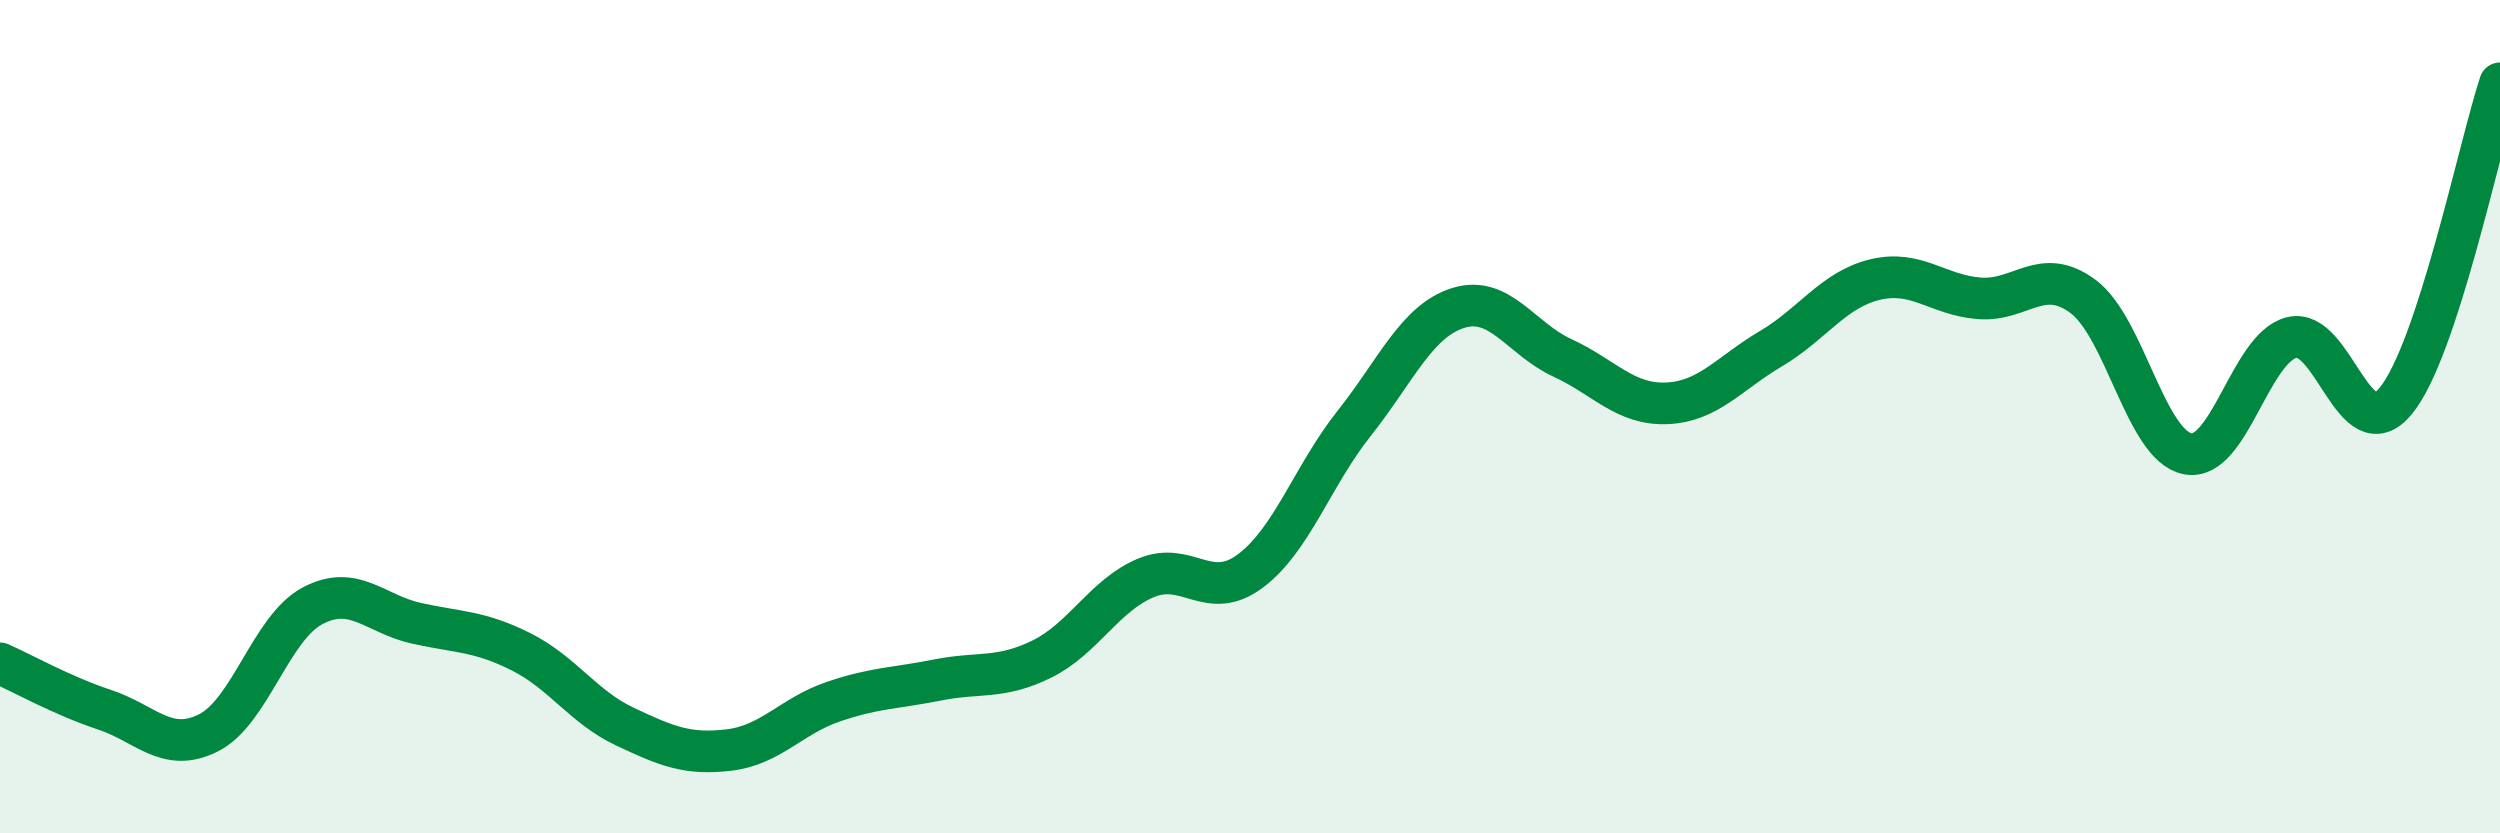
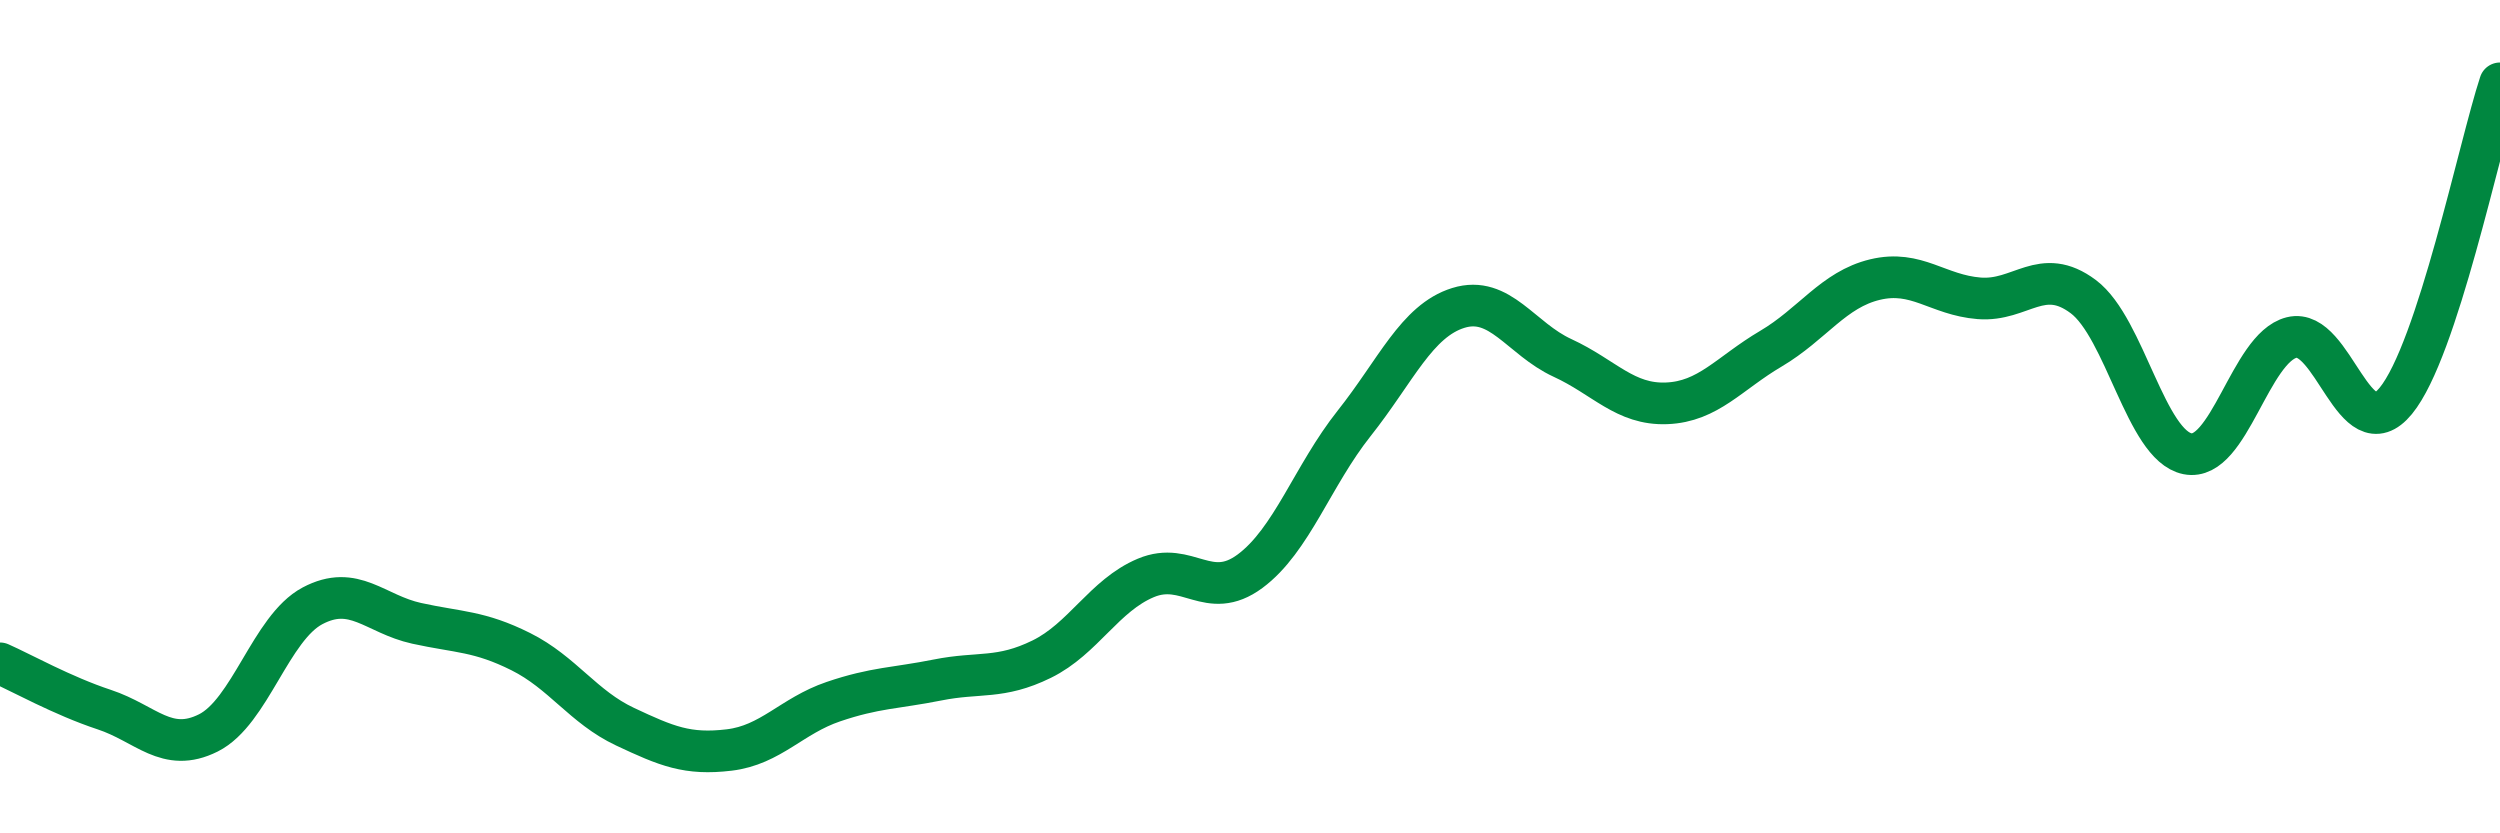
<svg xmlns="http://www.w3.org/2000/svg" width="60" height="20" viewBox="0 0 60 20">
-   <path d="M 0,15.92 C 0.5,16.14 1.5,16.7 2.5,17.03 C 3.5,17.36 4,18.09 5,17.59 C 6,17.09 6.5,15.07 7.5,14.54 C 8.5,14.01 9,14.74 10,14.96 C 11,15.18 11.5,15.14 12.5,15.64 C 13.5,16.14 14,16.97 15,17.44 C 16,17.91 16.5,18.12 17.5,18 C 18.5,17.88 19,17.18 20,16.84 C 21,16.5 21.5,16.52 22.5,16.32 C 23.5,16.12 24,16.31 25,15.82 C 26,15.33 26.5,14.29 27.5,13.87 C 28.5,13.45 29,14.45 30,13.71 C 31,12.97 31.5,11.42 32.5,10.16 C 33.5,8.9 34,7.7 35,7.39 C 36,7.08 36.5,8.13 37.5,8.59 C 38.5,9.05 39,9.72 40,9.68 C 41,9.64 41.5,8.96 42.5,8.37 C 43.5,7.78 44,6.95 45,6.71 C 46,6.47 46.5,7.08 47.5,7.16 C 48.5,7.24 49,6.37 50,7.12 C 51,7.87 51.5,10.69 52.5,10.89 C 53.5,11.09 54,8.35 55,8.1 C 56,7.85 56.5,10.84 57.5,9.62 C 58.5,8.4 59.5,3.52 60,2L60 20L0 20Z" fill="#008740" opacity="0.1" stroke-linecap="round" stroke-linejoin="round" />
  <path d="M 0,15.92 C 0.5,16.14 1.5,16.7 2.5,17.03 C 3.5,17.36 4,18.09 5,17.59 C 6,17.09 6.5,15.07 7.5,14.54 C 8.5,14.01 9,14.74 10,14.96 C 11,15.18 11.5,15.14 12.5,15.64 C 13.5,16.14 14,16.97 15,17.44 C 16,17.91 16.5,18.12 17.5,18 C 18.5,17.88 19,17.18 20,16.84 C 21,16.5 21.5,16.52 22.5,16.32 C 23.5,16.12 24,16.31 25,15.82 C 26,15.33 26.5,14.29 27.5,13.87 C 28.5,13.45 29,14.45 30,13.71 C 31,12.97 31.5,11.42 32.5,10.16 C 33.5,8.9 34,7.7 35,7.39 C 36,7.08 36.5,8.13 37.5,8.59 C 38.5,9.05 39,9.72 40,9.68 C 41,9.64 41.5,8.96 42.5,8.37 C 43.5,7.78 44,6.95 45,6.71 C 46,6.47 46.5,7.08 47.5,7.16 C 48.5,7.24 49,6.37 50,7.12 C 51,7.87 51.5,10.69 52.5,10.89 C 53.5,11.09 54,8.35 55,8.1 C 56,7.85 56.5,10.84 57.5,9.62 C 58.5,8.4 59.5,3.52 60,2" stroke="#008740" stroke-width="1" fill="none" stroke-linecap="round" stroke-linejoin="round" />
</svg>